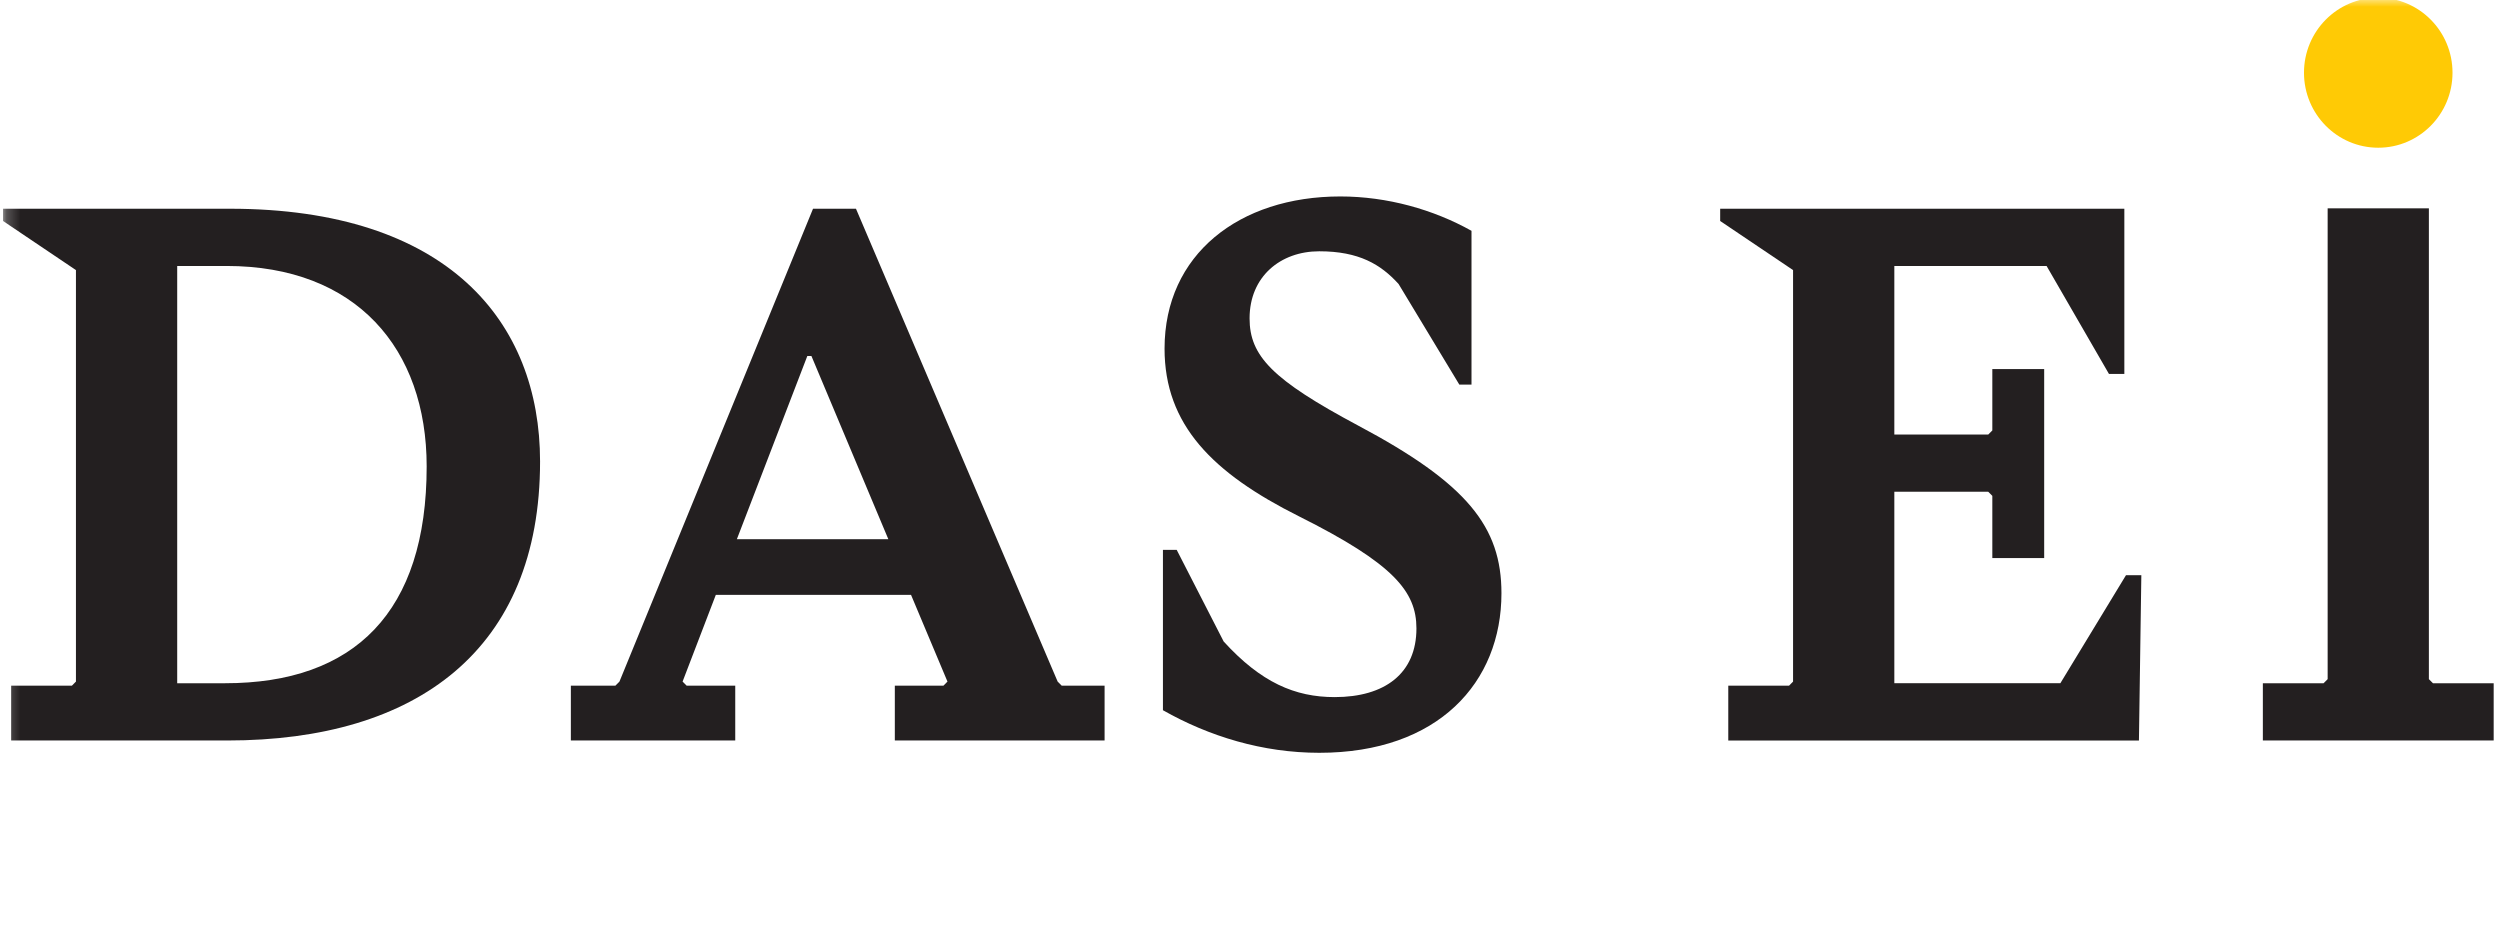
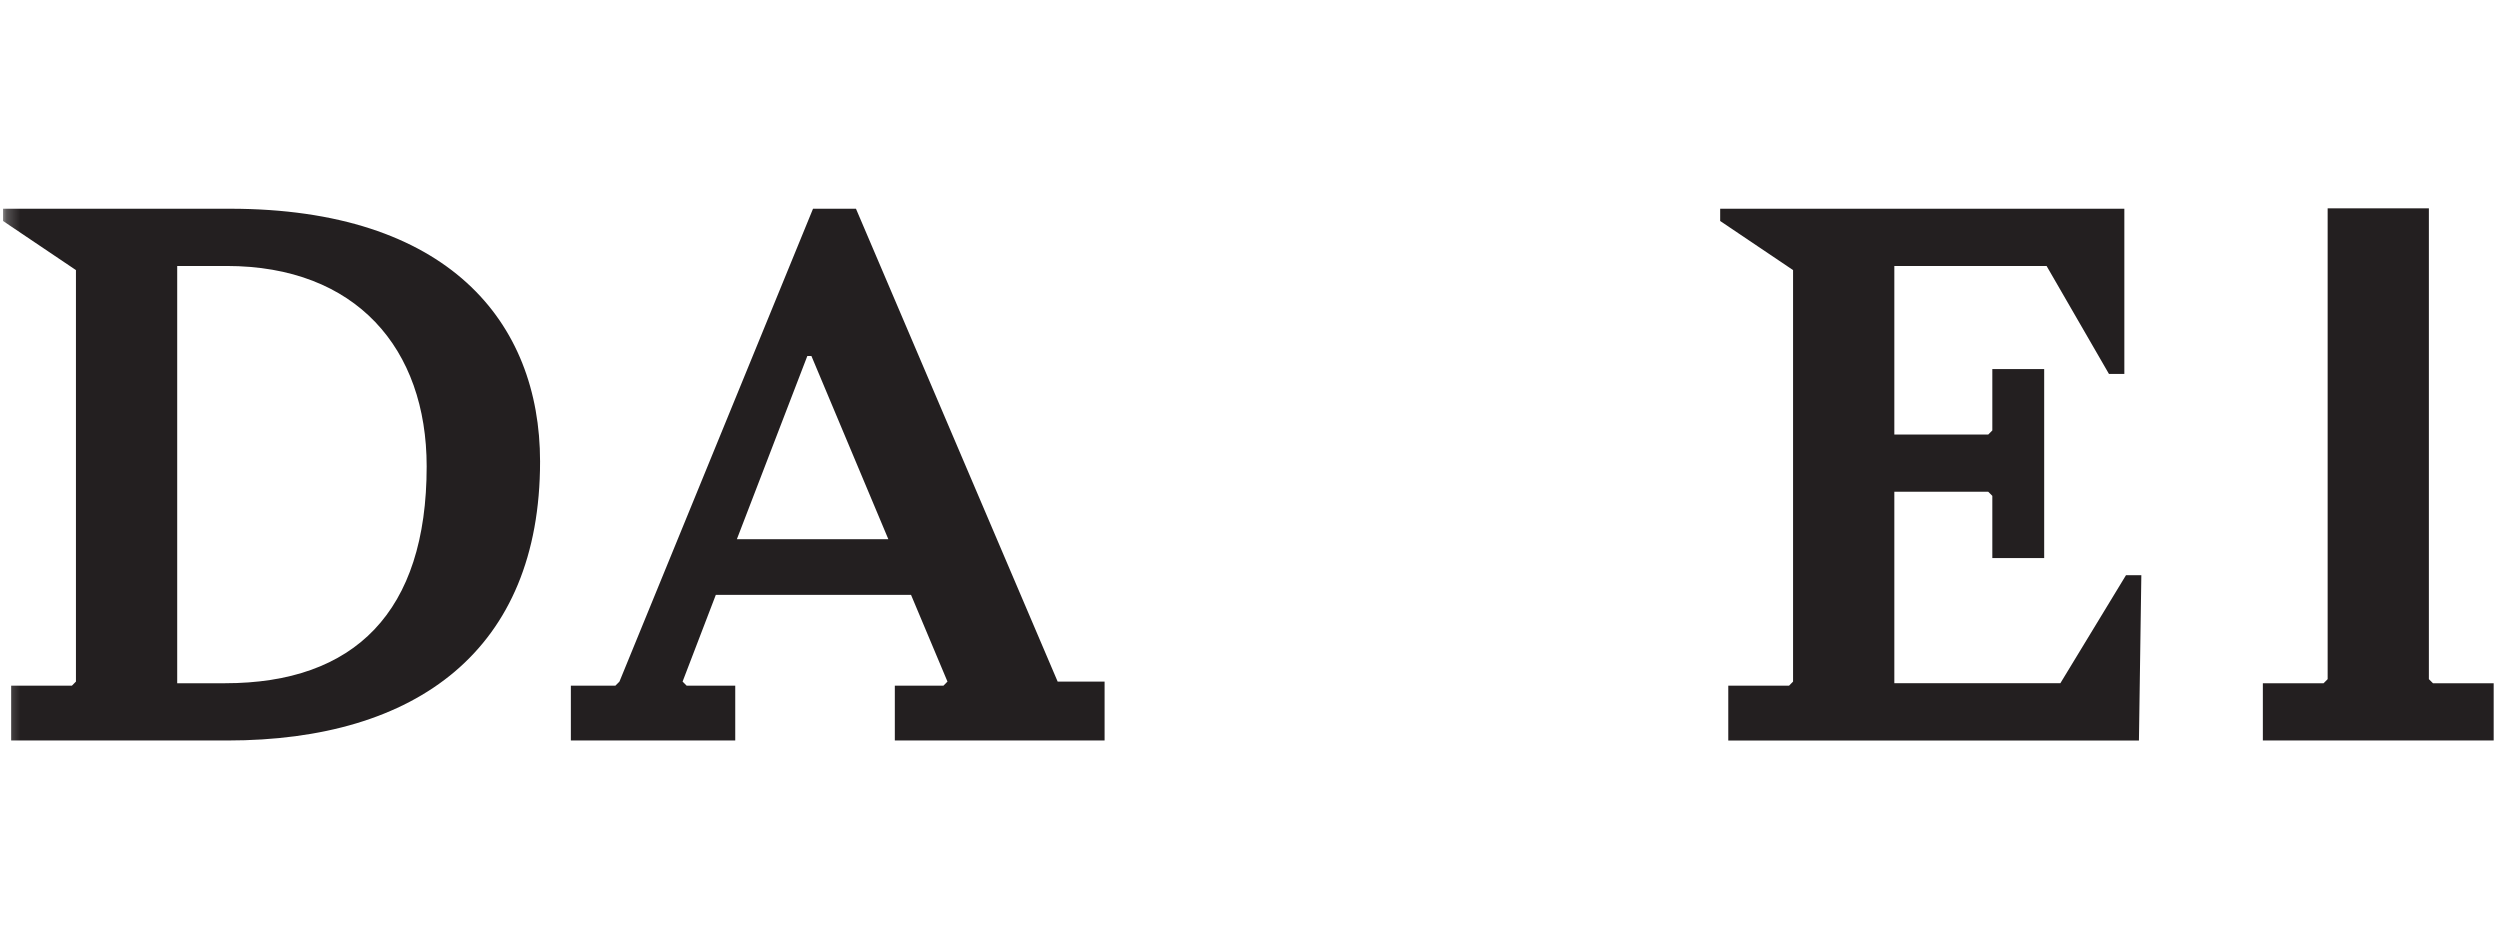
<svg xmlns="http://www.w3.org/2000/svg" width="183" height="69" viewBox="0 0 183 69" fill="none">
  <g clip-path="url(#clip0_234_116)">
    <mask id="mask0_234_116" style="mask-type:luminance" maskUnits="userSpaceOnUse" x="0" y="-1" width="184" height="94">
      <path d="M183.377 -0.166H0.225V92.945H183.377V-0.166Z" fill="white" />
    </mask>
    <g mask="url(#mask0_234_116)">
-       <path d="M179.524 5.323C179.524 8.354 177.09 10.813 174.088 10.813C171.086 10.813 168.652 8.354 168.652 5.323C168.652 2.29 171.086 -0.168 174.088 -0.168C177.09 -0.168 179.524 2.29 179.524 5.323Z" fill="#FFCA05" />
-     </g>
+       </g>
    <mask id="mask1_234_116" style="mask-type:luminance" maskUnits="userSpaceOnUse" x="0" y="-1" width="184" height="94">
      <path d="M183.377 -0.166H0.225V92.945H183.377V-0.166Z" fill="white" />
    </mask>
    <g mask="url(#mask1_234_116)">
      <path d="M16.47 50.013C25.955 50.013 31.232 44.801 31.232 34.142C31.232 25.518 26.075 19.469 16.586 19.469H12.971V50.013H16.47ZM0.817 50.191H5.264L5.559 49.892V19.77L0.224 16.177V15.279H16.823C32.774 15.279 39.533 23.544 39.533 33.783C39.533 47.557 30.52 54.204 16.647 54.204H0.817V50.191Z" fill="#231F20" />
    </g>
-     <path d="M65.027 39.471L59.395 26.057H59.097L53.938 39.471H65.027ZM80.856 50.191V54.203H65.501V50.191H69.06L69.355 49.892L66.687 43.543H52.398L49.965 49.892L50.263 50.191H53.82V54.203H41.787V50.191H45.047L45.344 49.892L59.514 15.278H62.656L77.42 49.892L77.716 50.191H80.856Z" fill="#231F20" />
+     <path d="M65.027 39.471L59.395 26.057H59.097L53.938 39.471H65.027ZM80.856 50.191V54.203H65.501V50.191H69.06L69.355 49.892L66.687 43.543H52.398L49.965 49.892L50.263 50.191H53.82V54.203H41.787V50.191H45.047L45.344 49.892L59.514 15.278H62.656L77.42 49.892H80.856Z" fill="#231F20" />
    <mask id="mask2_234_116" style="mask-type:luminance" maskUnits="userSpaceOnUse" x="0" y="-1" width="184" height="94">
-       <path d="M183.377 -0.166H0.225V92.945H183.377V-0.166Z" fill="white" />
-     </mask>
+       </mask>
    <g mask="url(#mask2_234_116)">
-       <path d="M85.127 51.988V40.251H86.135L89.572 46.957C92.301 49.953 94.792 51.028 97.696 51.028C101.374 51.028 103.683 49.294 103.683 45.999C103.683 43.305 102.024 41.268 95.087 37.796C88.742 34.621 85.245 31.088 85.245 25.518C85.245 18.632 90.7 14.38 98.11 14.38C101.548 14.38 104.93 15.338 107.714 16.896V28.155H106.824L102.377 20.79C101.074 19.352 99.474 18.394 96.569 18.394C93.723 18.394 91.469 20.25 91.469 23.304C91.469 26.058 93.13 27.795 99.412 31.149C107.418 35.401 109.906 38.576 109.906 43.425C109.906 49.954 105.282 55.105 96.568 55.105C92.419 55.104 88.506 53.904 85.127 51.988Z" fill="#231F20" />
-     </g>
+       </g>
    <path d="M156.746 42.107L156.57 54.205H126.51V50.193H130.957L131.252 49.893V19.77L125.917 16.177V15.278H155.502V27.374H154.377L149.81 19.469H138.665V31.809H145.539L145.838 31.508V27.015H149.634V40.849H145.838V36.296L145.539 35.997H138.665V50.011H150.819L155.621 42.107H156.746Z" fill="#231F20" />
    <path d="M170.384 15.25V49.714L170.085 50.013H165.641V54.203H182.537V50.013H178.093L177.794 49.714V15.25H170.384Z" fill="#231F20" />
  </g>
  <defs>
    <clipPath id="clip0_234_116">
      <rect width="183" height="69" fill="white" />
    </clipPath>
  </defs>
</svg>